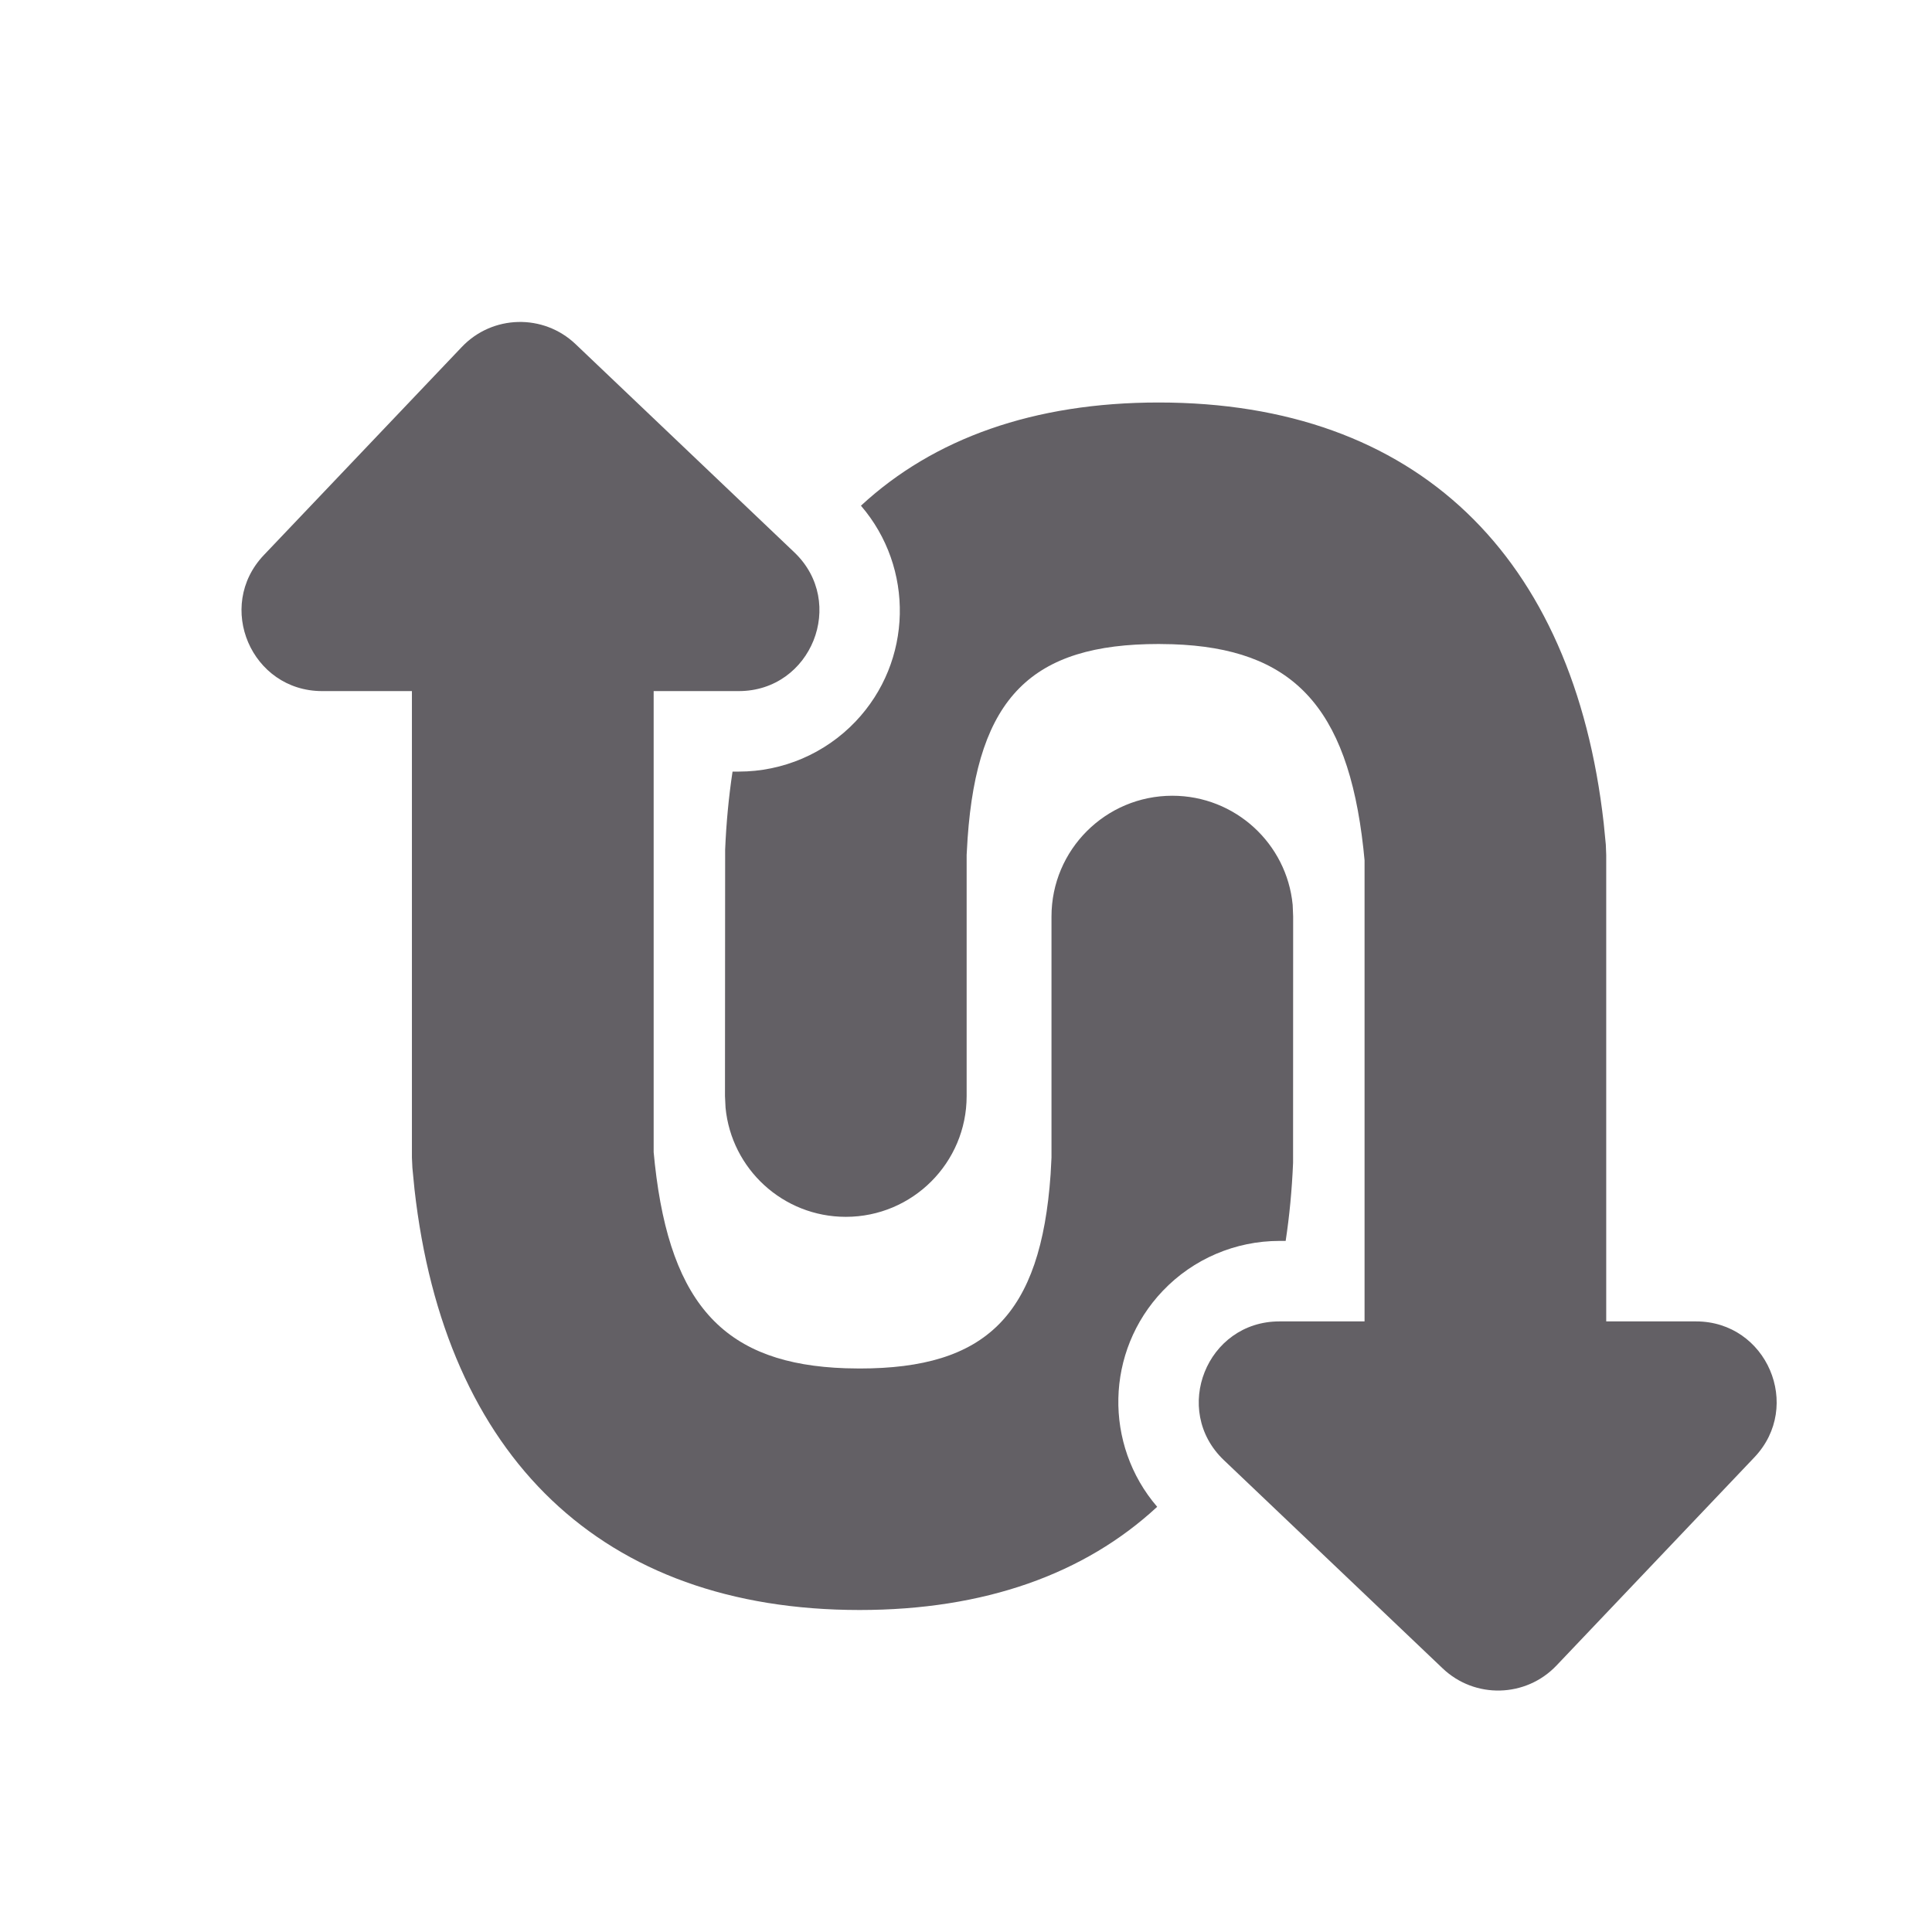
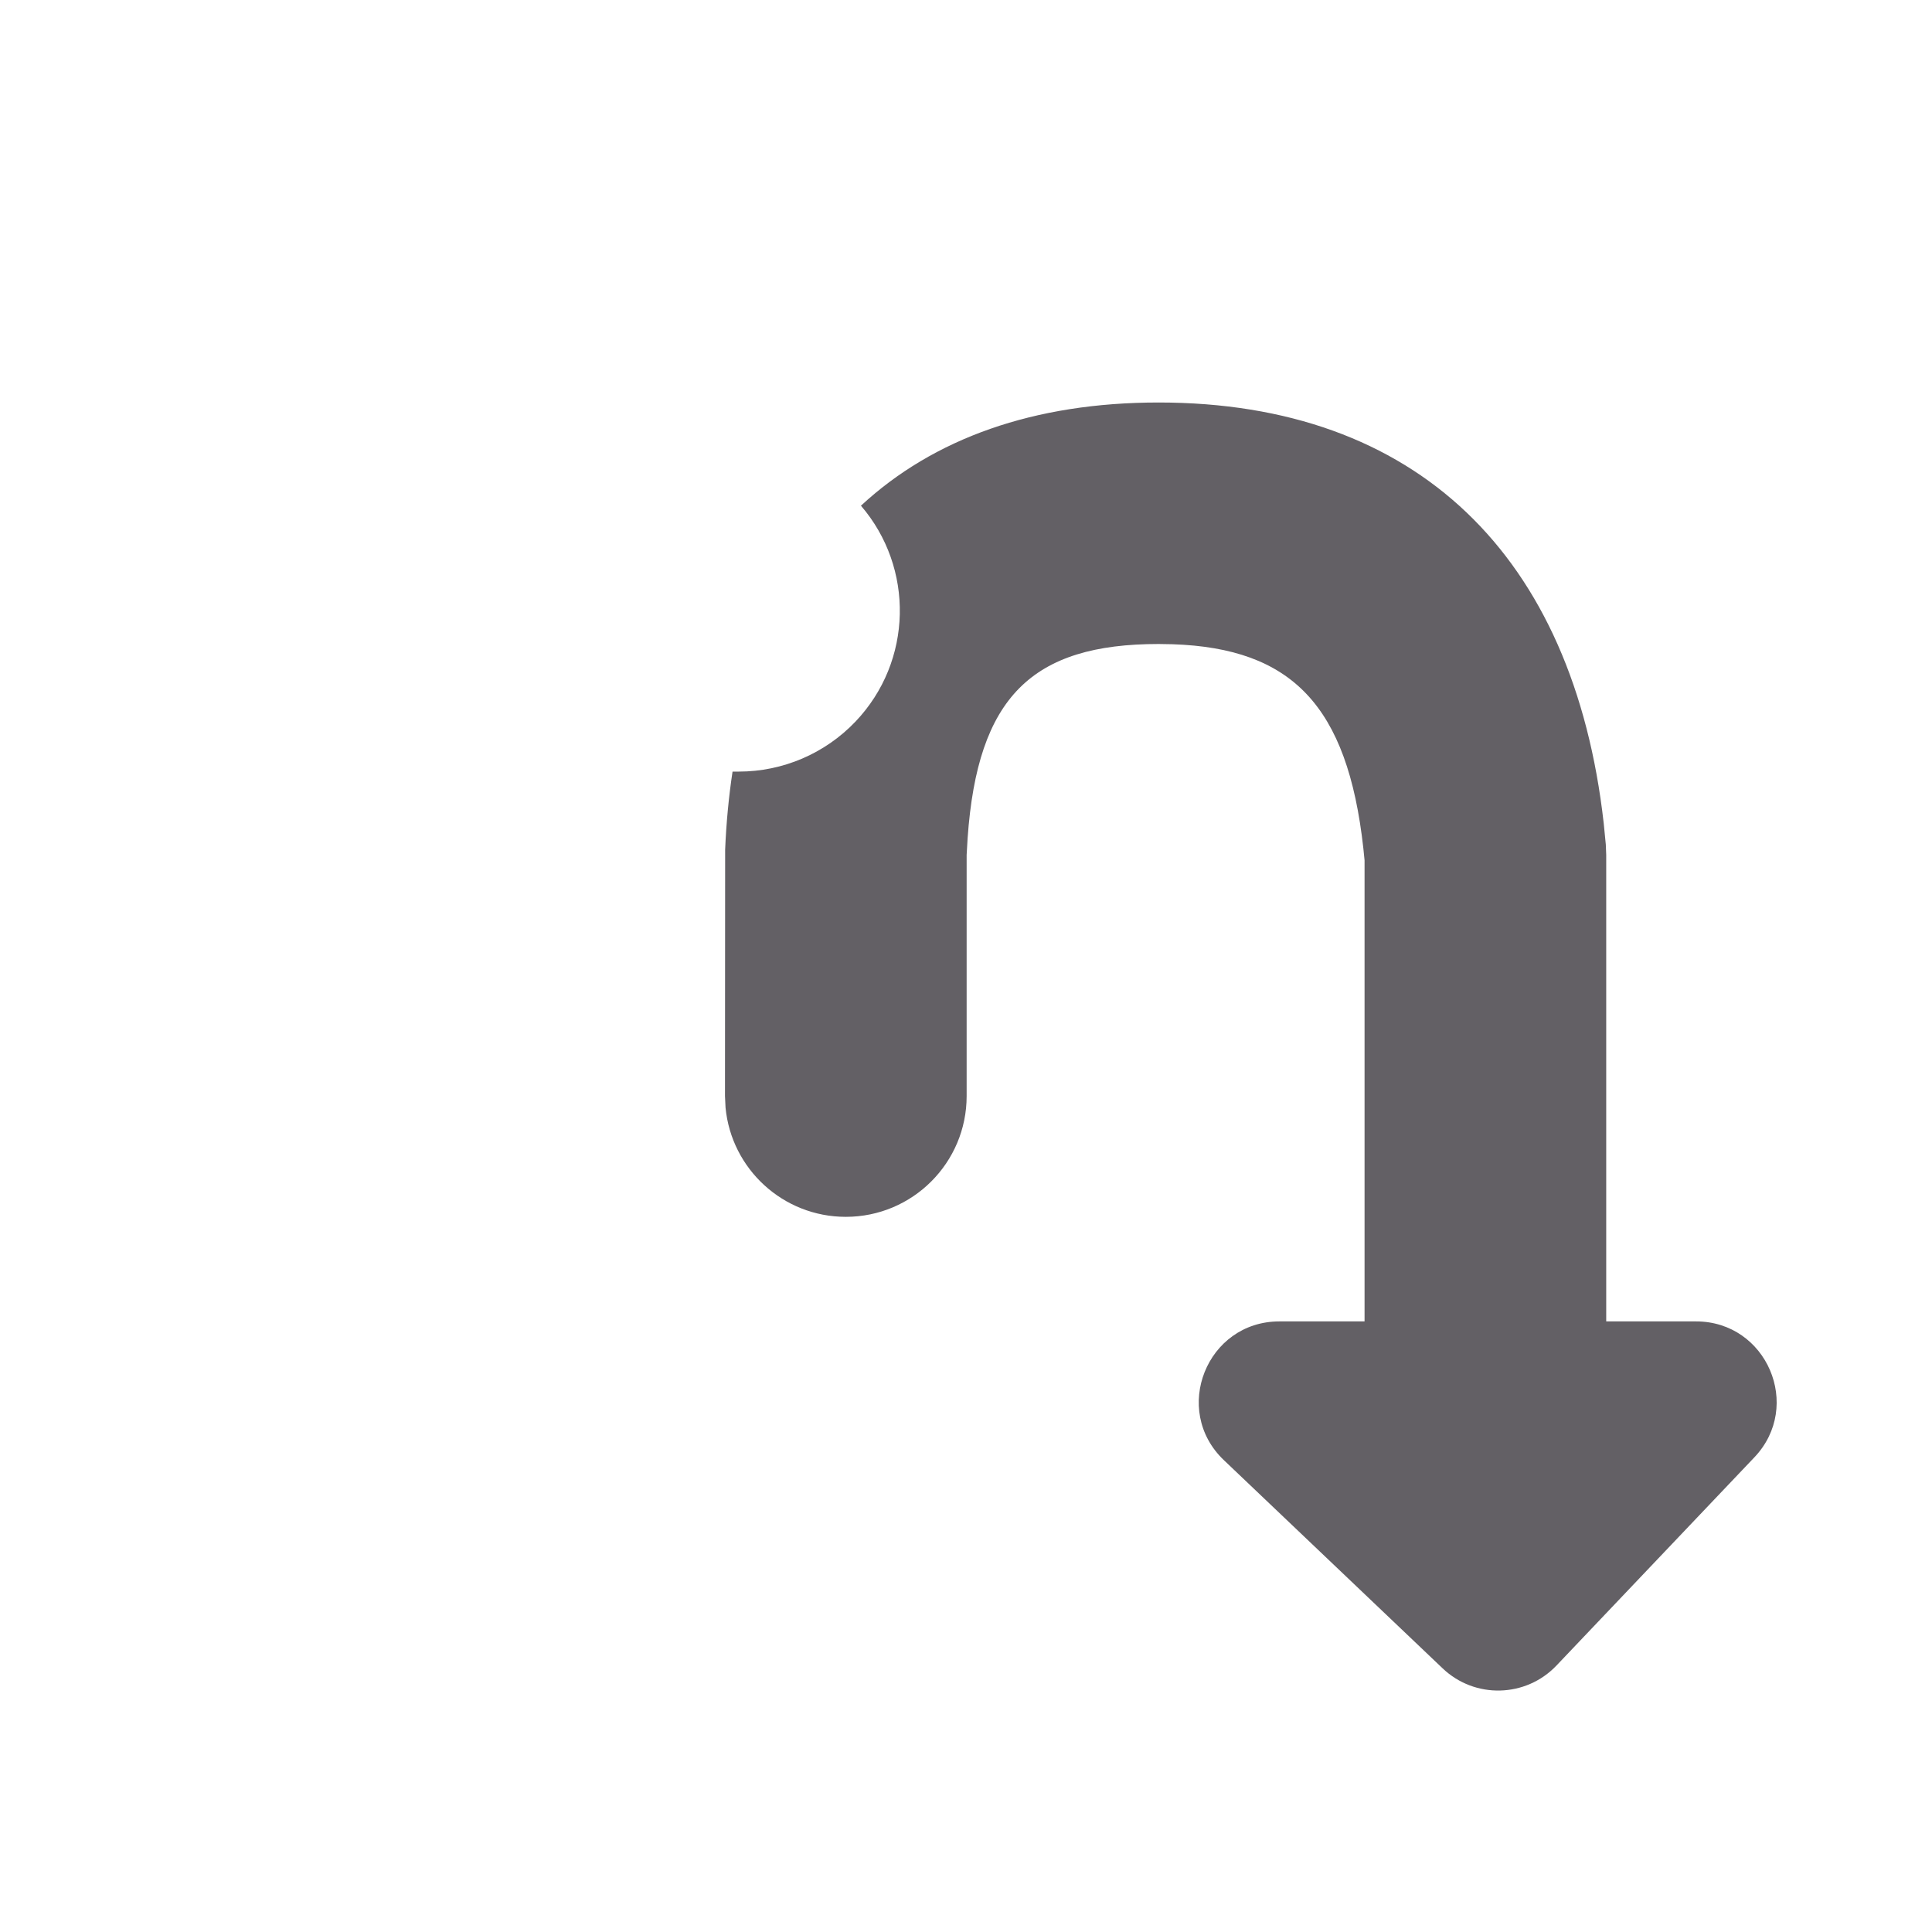
<svg xmlns="http://www.w3.org/2000/svg" width="24" height="24" viewBox="0 0 24 24" fill="none">
-   <path fill-rule="evenodd" clip-rule="evenodd" d="M10.678 20C7.477 20 5.523 18.101 5.149 14.774L5.123 14.508L5.117 14.38V8.585H4.002C3.123 8.585 2.672 7.533 3.277 6.896L5.736 4.311C6.116 3.91 6.75 3.894 7.15 4.275L9.867 6.861C10.521 7.483 10.08 8.585 9.177 8.585H8.12L8.12 14.313L8.135 14.462C8.331 16.238 9.026 16.947 10.504 16.997L10.678 17C12.249 17 12.928 16.343 13.051 14.588L13.062 14.38V11.385C13.062 10.556 13.735 9.885 14.563 9.885C15.344 9.885 15.985 10.48 16.058 11.24L16.064 11.385L16.063 14.445C16.049 14.782 16.018 15.106 15.971 15.415H15.894C15.346 15.415 14.822 15.639 14.444 16.036C13.729 16.787 13.712 17.948 14.375 18.718C13.473 19.554 12.228 20 10.678 20Z" fill="#636065" />
  <path fill-rule="evenodd" clip-rule="evenodd" d="M14.393 5C17.594 5 19.547 6.899 19.922 10.227L19.948 10.492L19.953 10.62V16.415H21.069C21.947 16.415 22.399 17.467 21.793 18.104L19.335 20.69C18.954 21.09 18.321 21.106 17.921 20.725L15.204 18.139C14.55 17.517 14.99 16.415 15.893 16.415H16.951L16.951 10.687L16.936 10.538C16.739 8.762 16.045 8.053 14.567 8.003L14.393 8C12.821 8 12.143 8.657 12.02 10.413L12.008 10.62V13.616C12.008 14.444 11.336 15.116 10.507 15.116C9.727 15.116 9.086 14.521 9.013 13.76L9.006 13.616L9.008 10.555C9.022 10.218 9.053 9.895 9.1 9.585H9.177C9.725 9.585 10.248 9.361 10.626 8.965C11.342 8.214 11.358 7.052 10.695 6.282C11.598 5.446 12.843 5 14.393 5Z" fill="#636065" />
</svg>